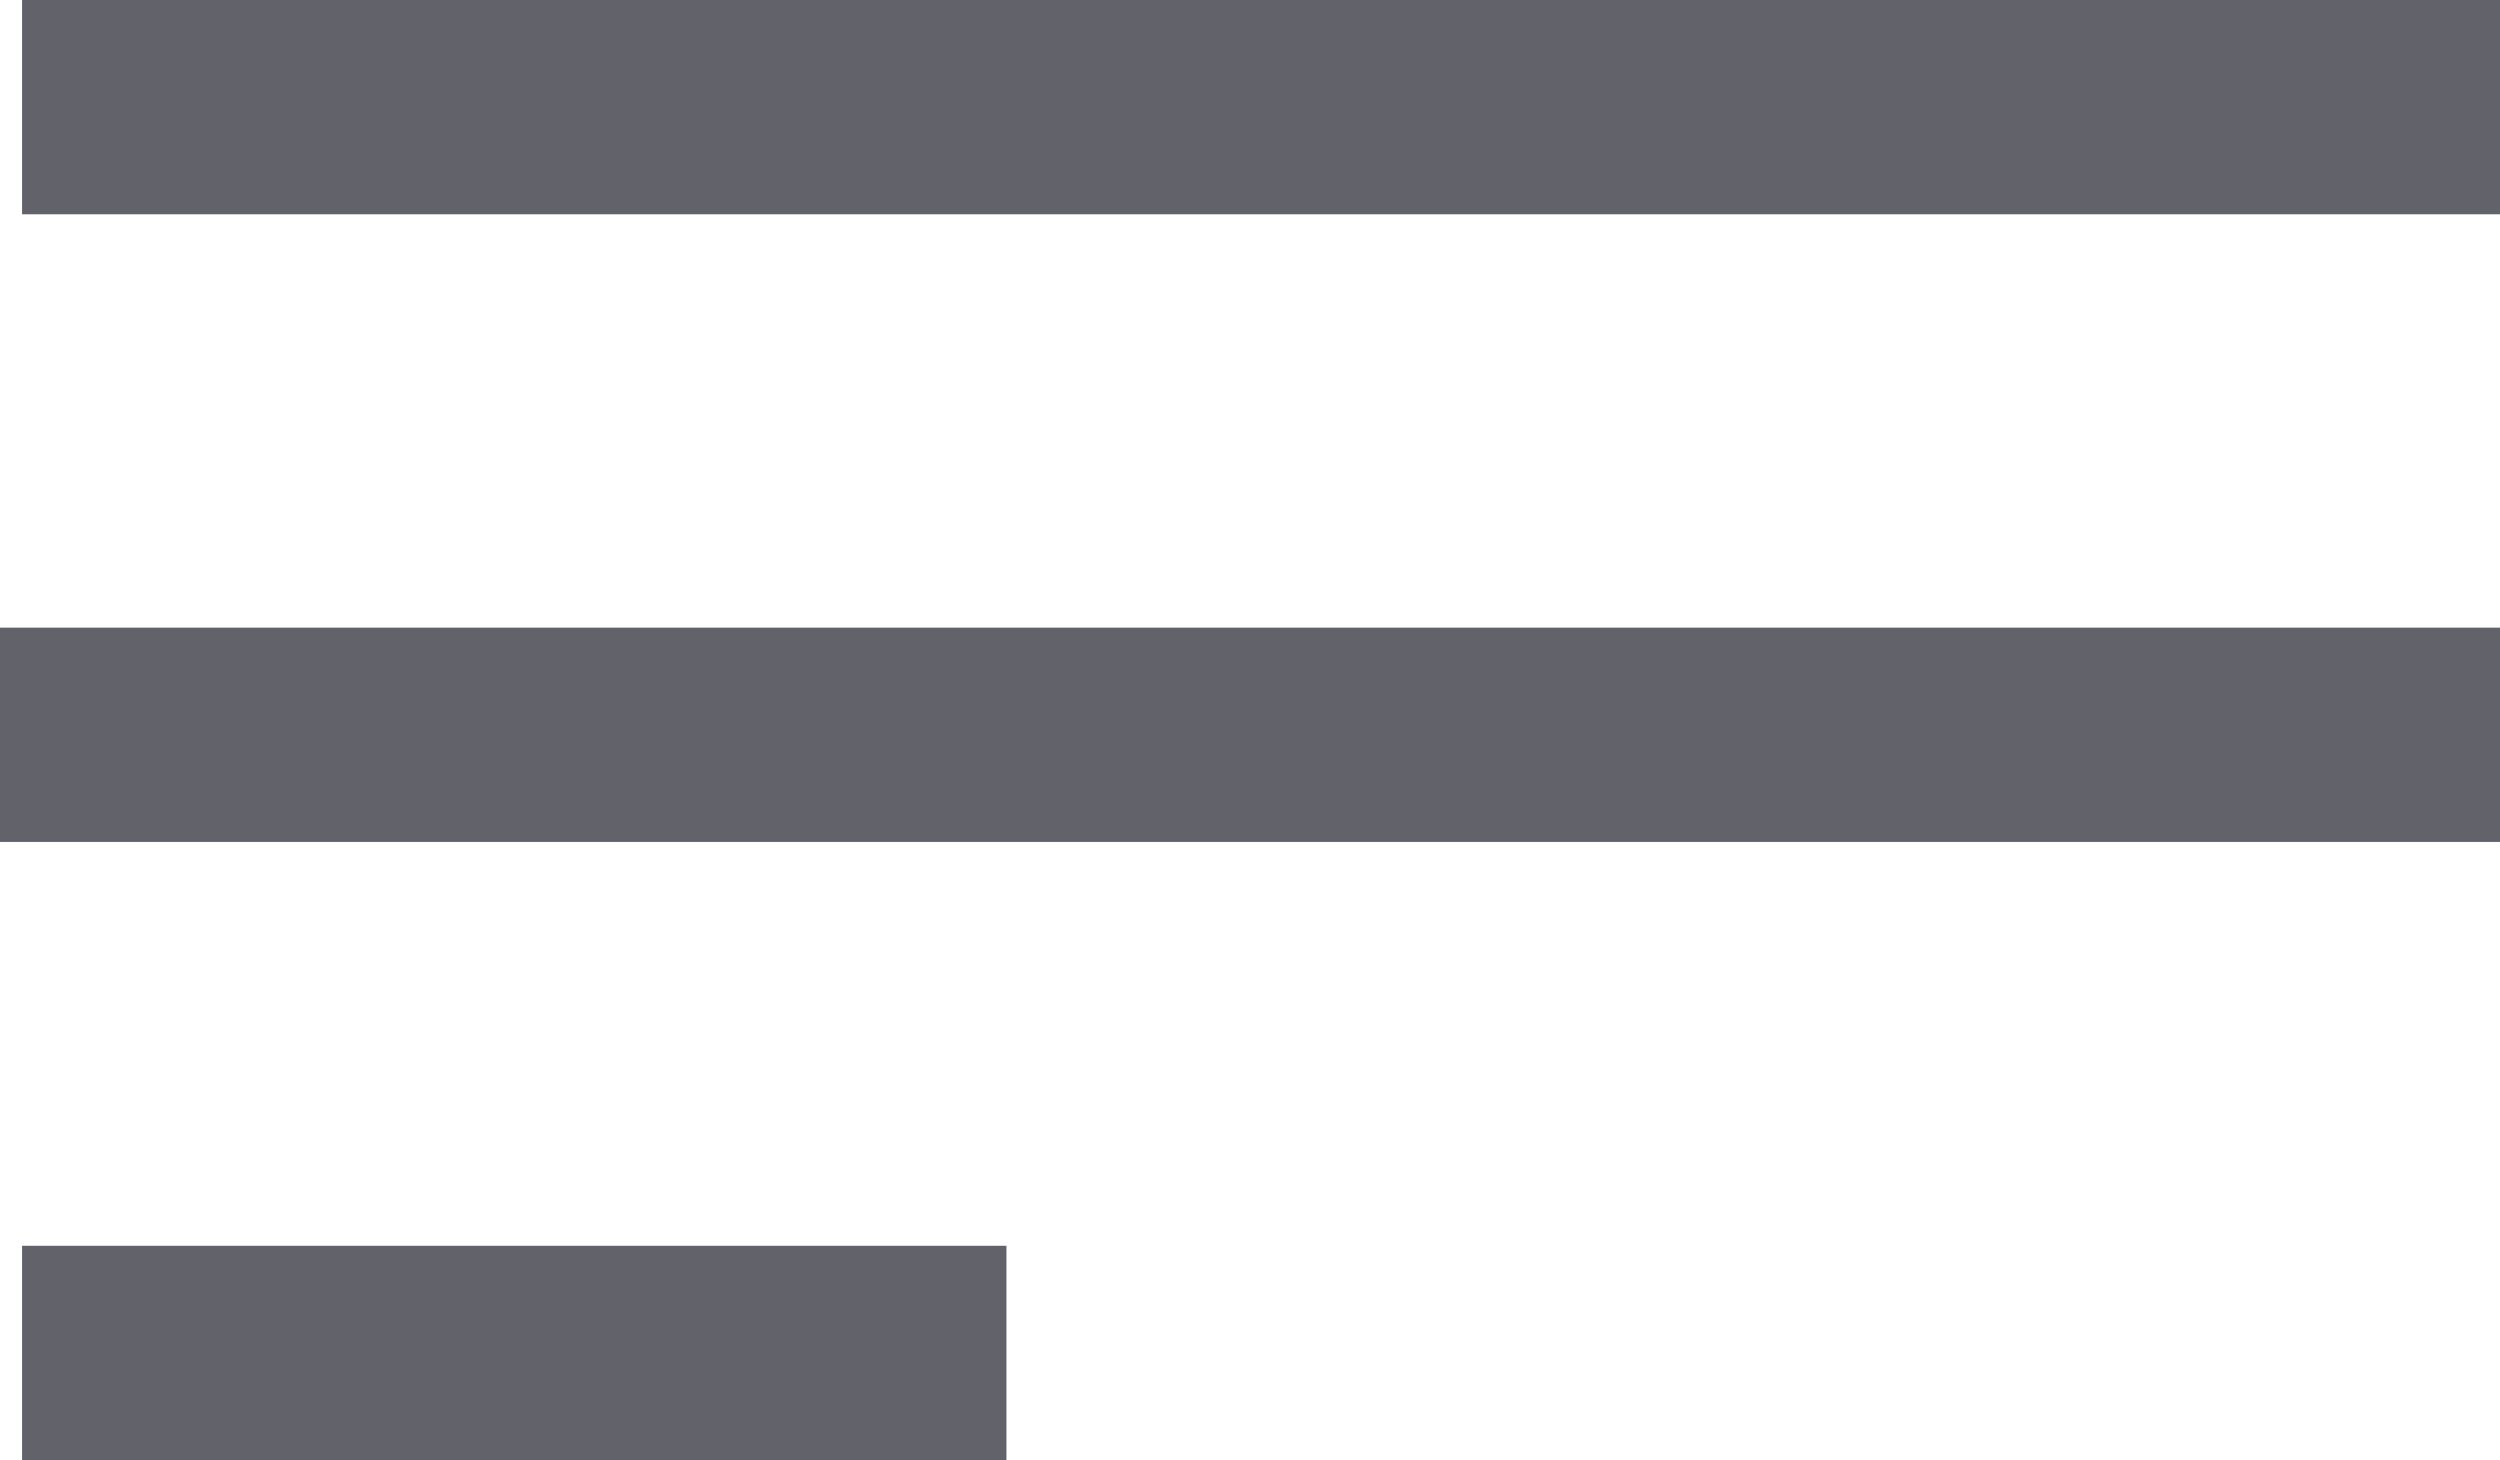
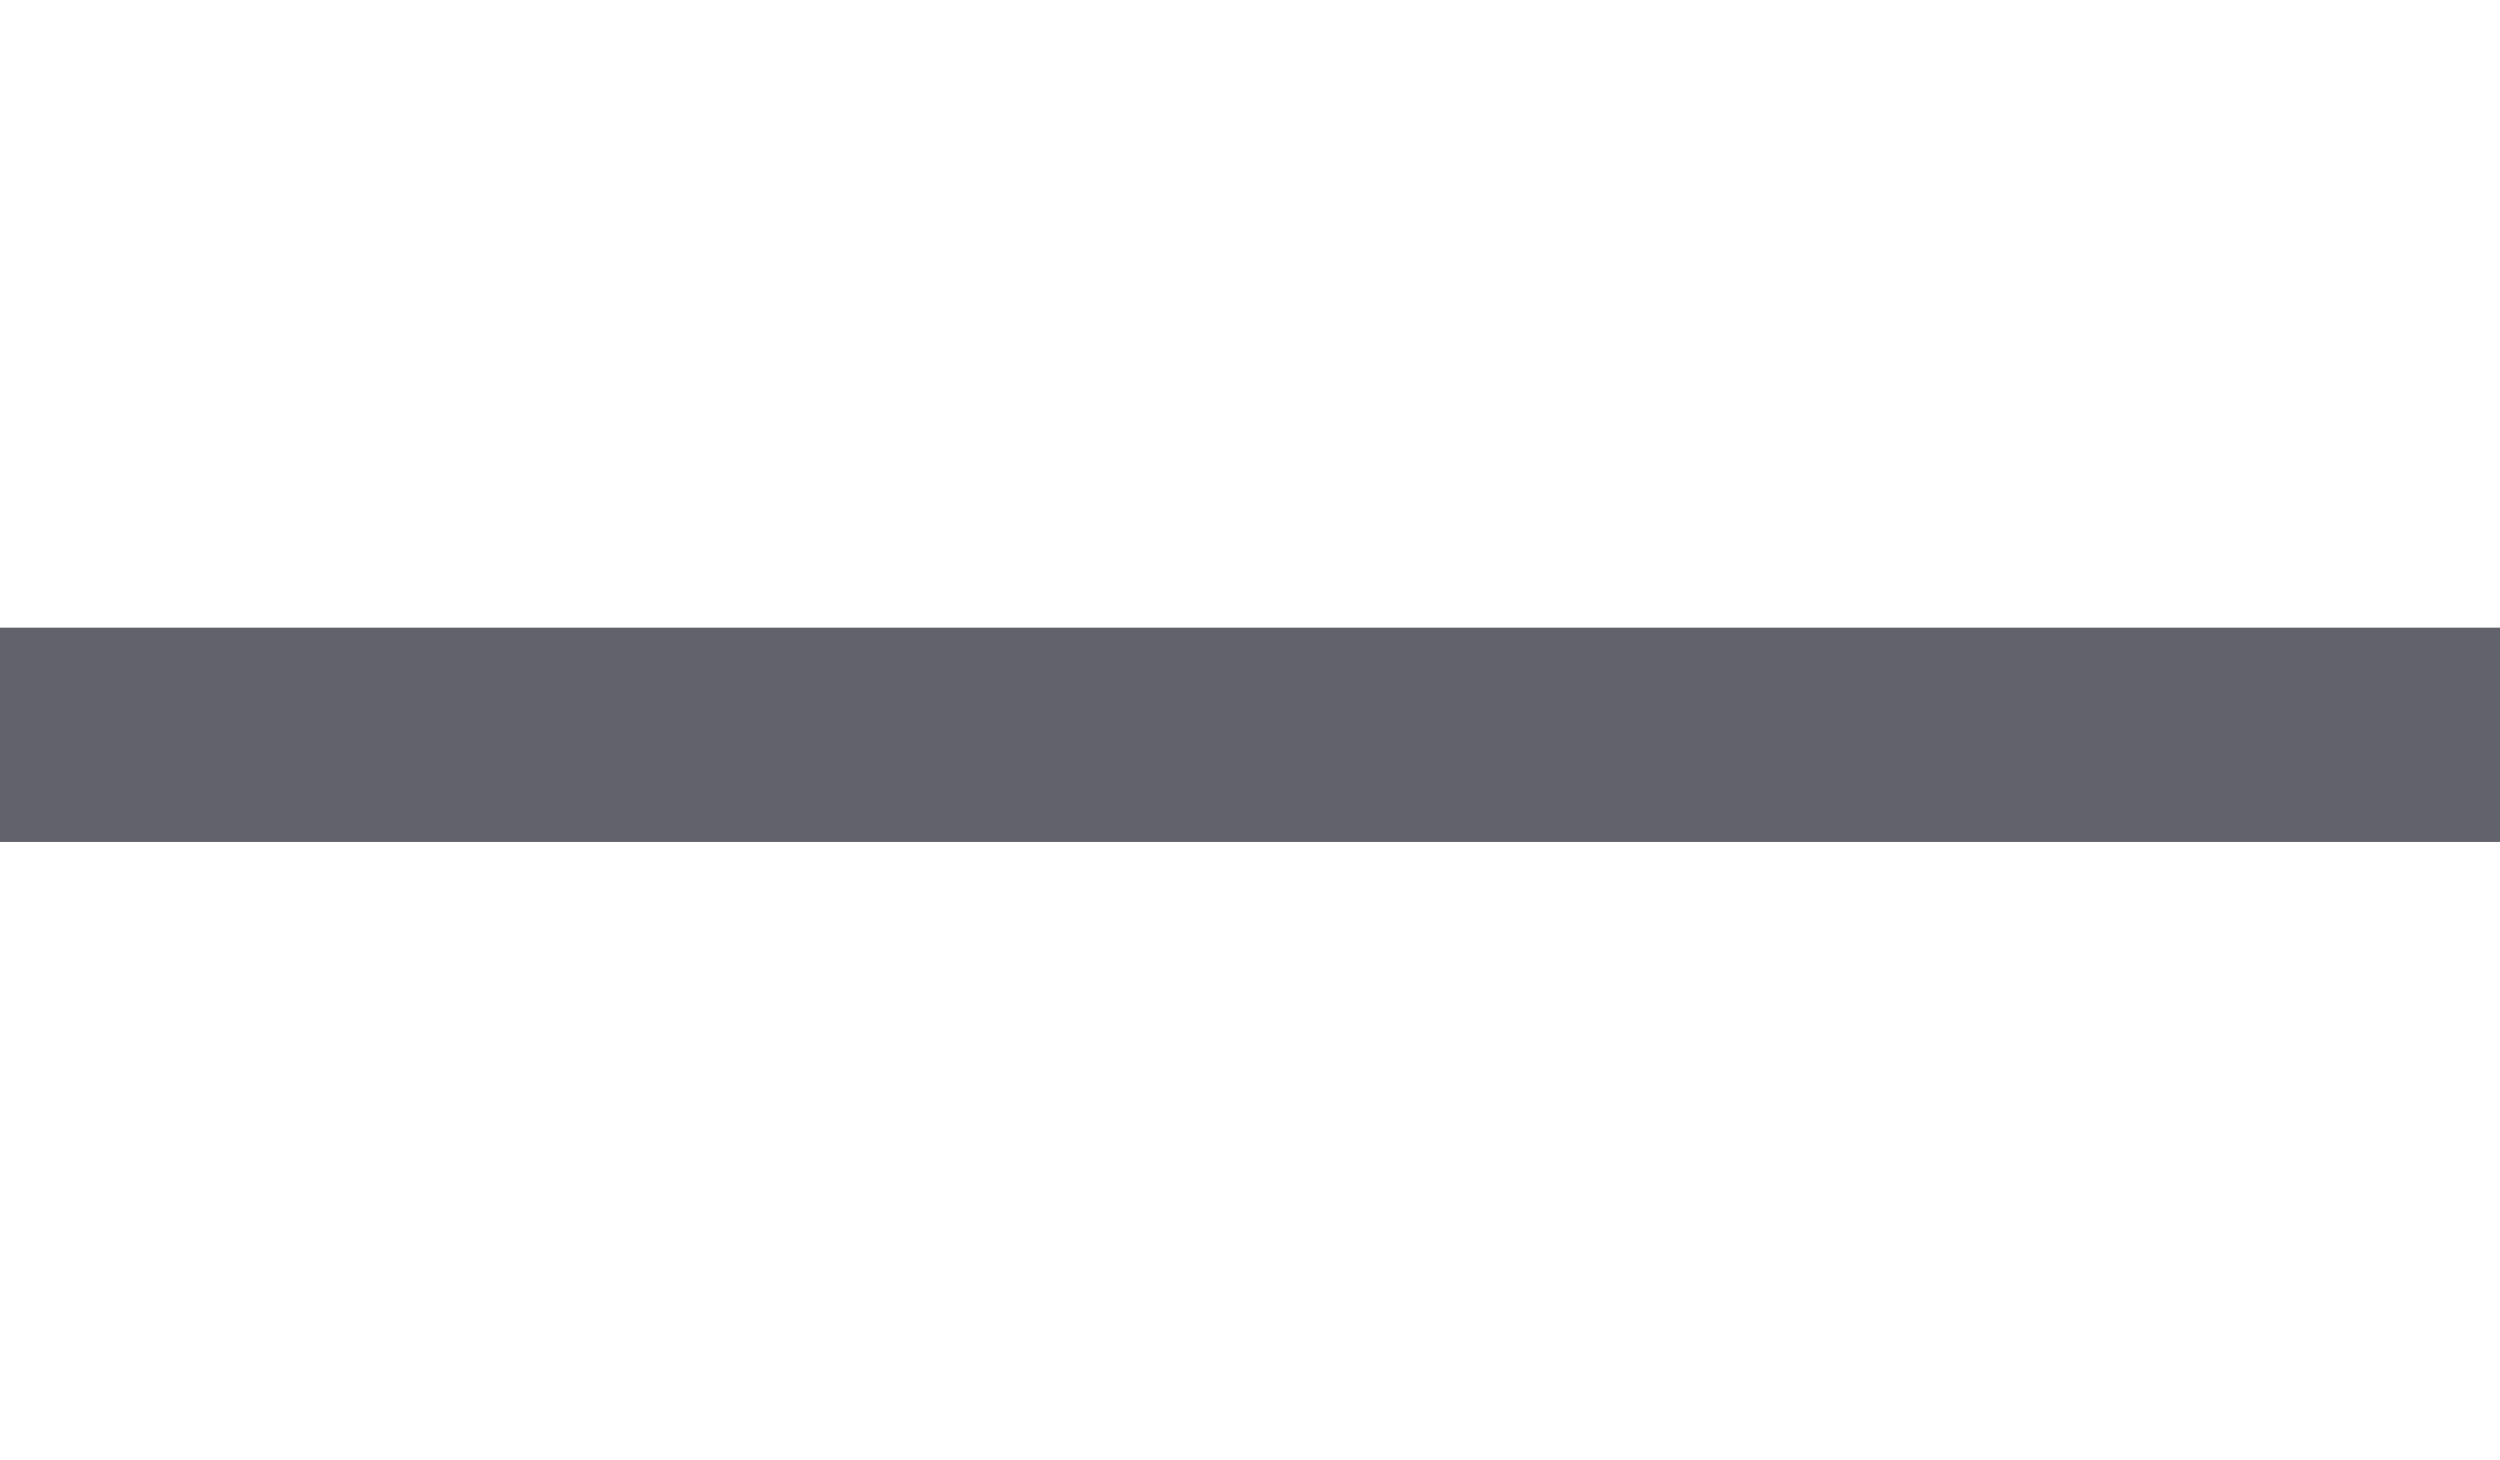
<svg xmlns="http://www.w3.org/2000/svg" width="35" height="20.441" viewBox="0 0 35 20.441">
  <g id="Group_15" data-name="Group 15" transform="translate(-1840.41 -51.713)">
-     <line id="Line_10" data-name="Line 10" x2="34.691" transform="translate(1840.719 53.213)" fill="none" stroke="#62636a" stroke-width="3" />
    <line id="Line_11" data-name="Line 11" x2="35" transform="translate(1840.41 62)" fill="none" stroke="#62636a" stroke-width="3" />
-     <line id="Line_12" data-name="Line 12" x2="13.781" transform="translate(1840.719 70.654)" fill="none" stroke="#62636a" stroke-width="3" />
  </g>
</svg>